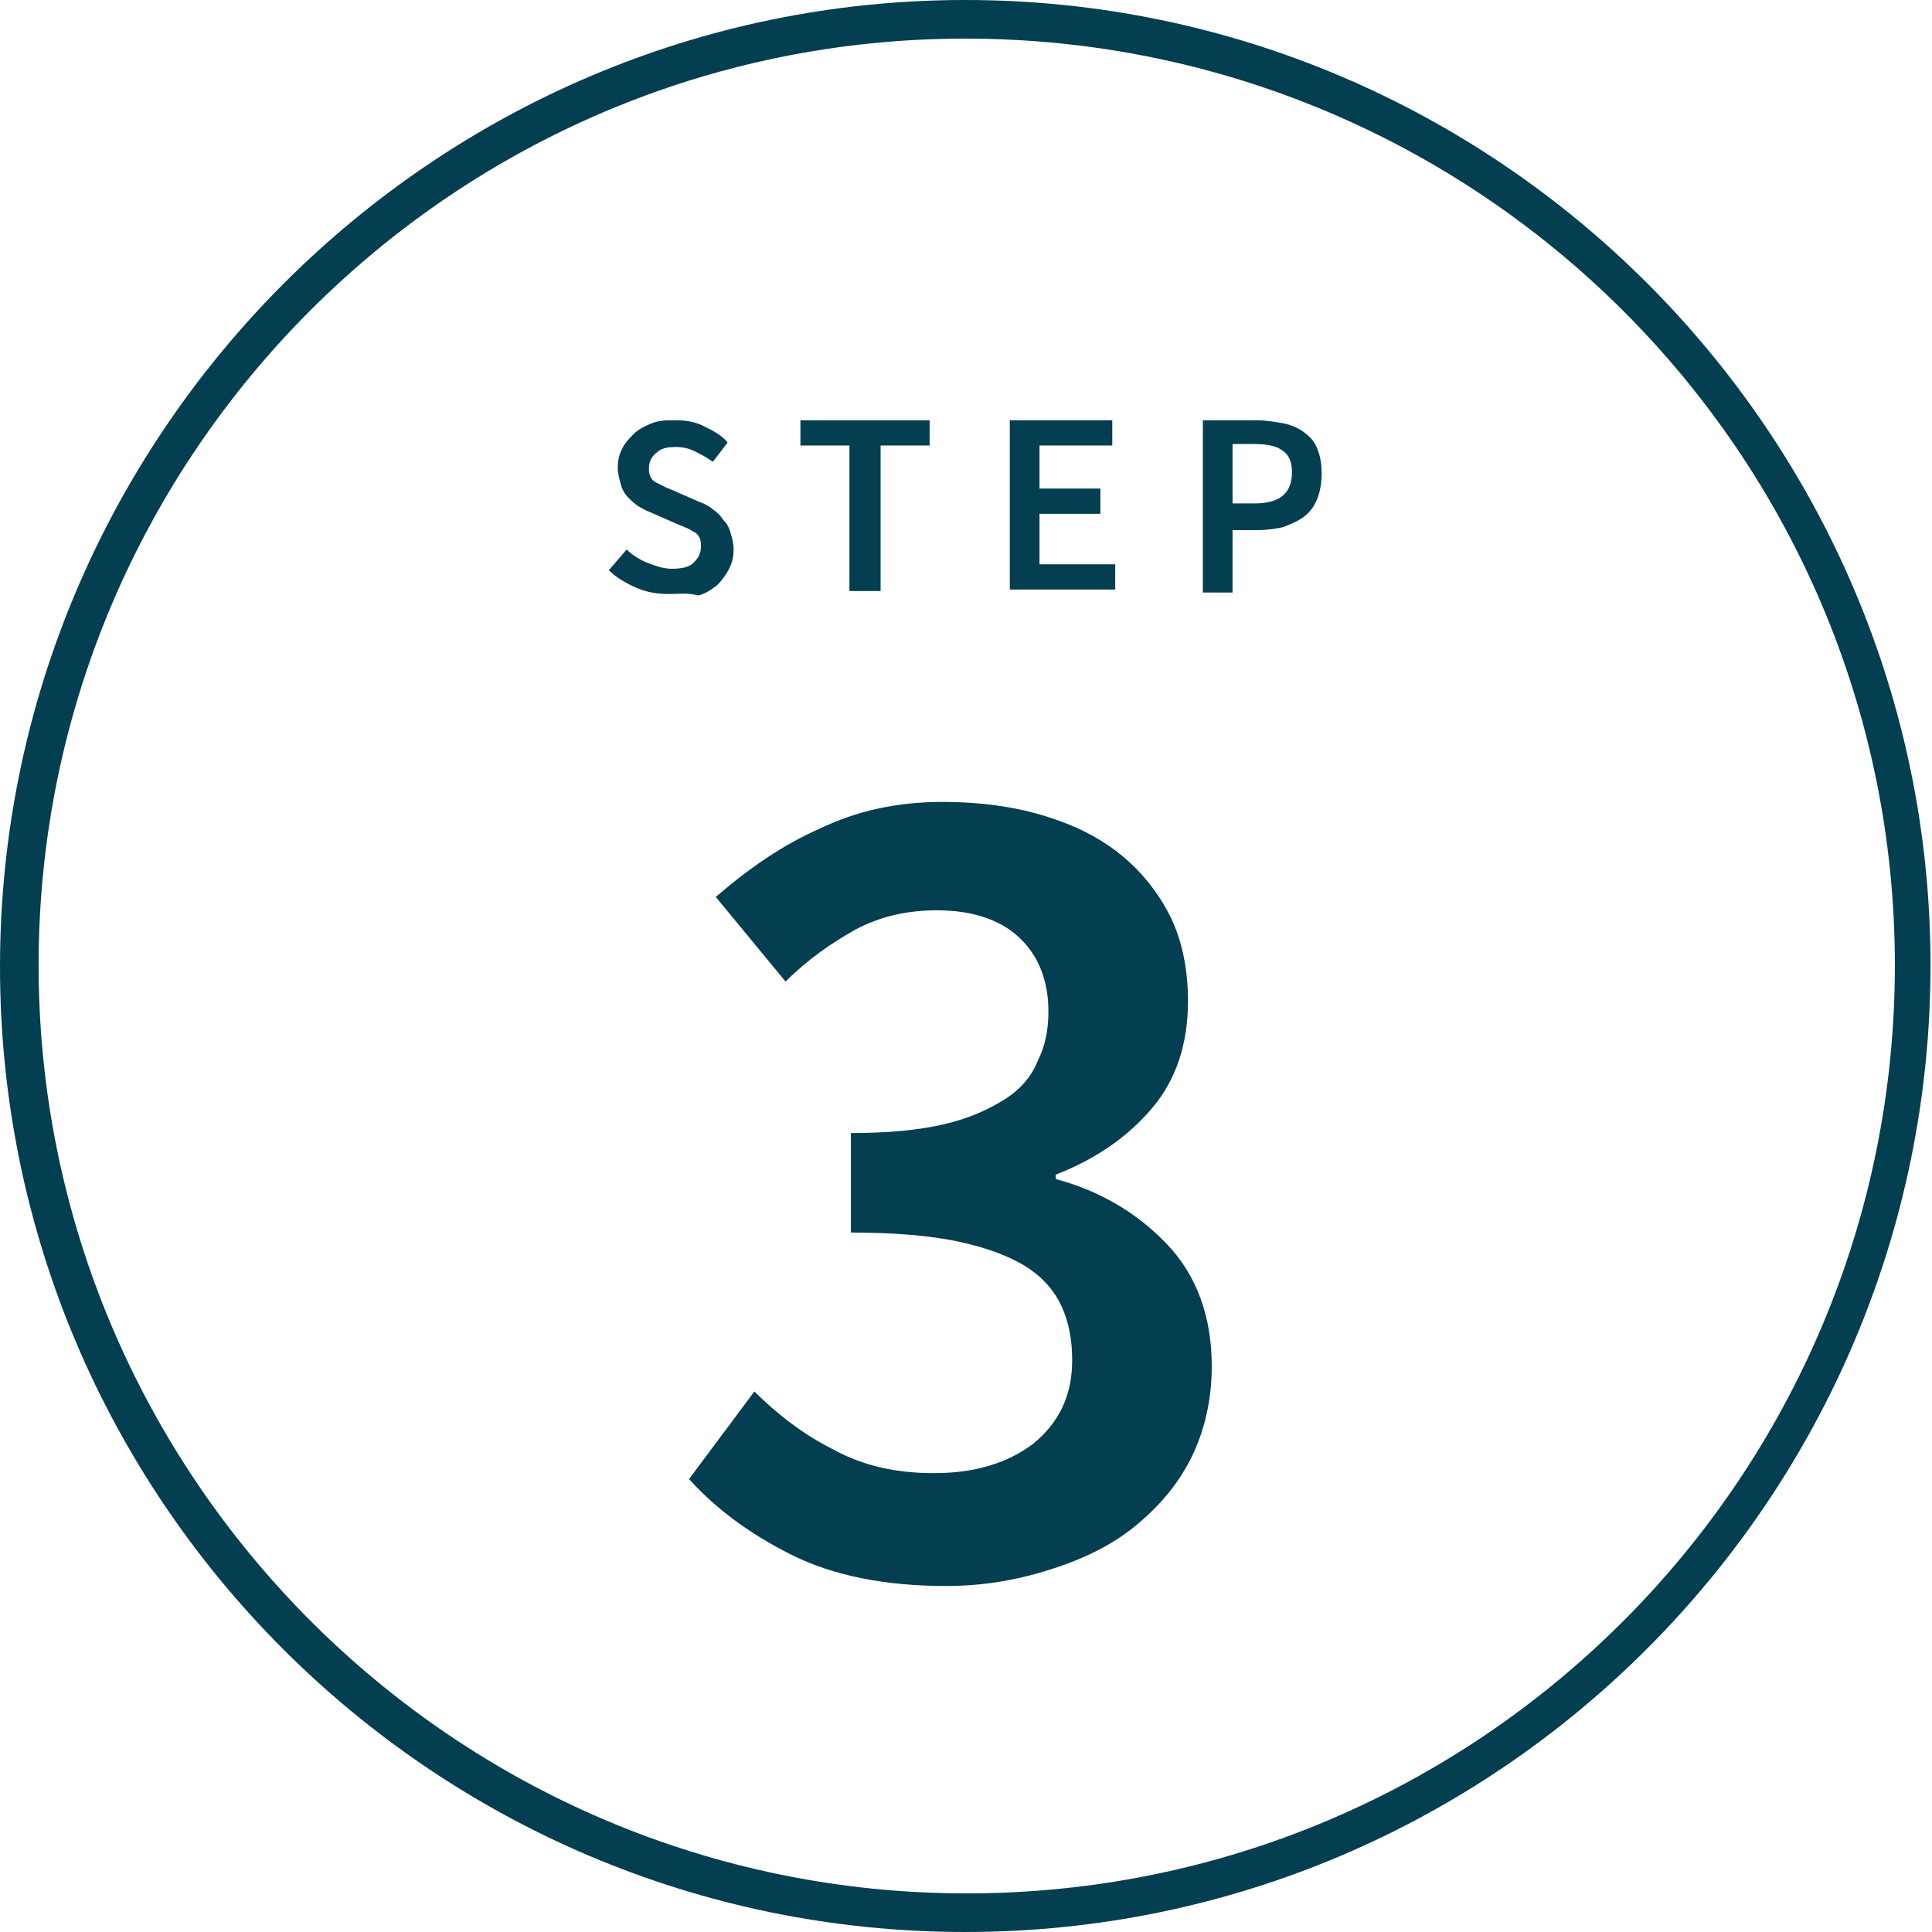
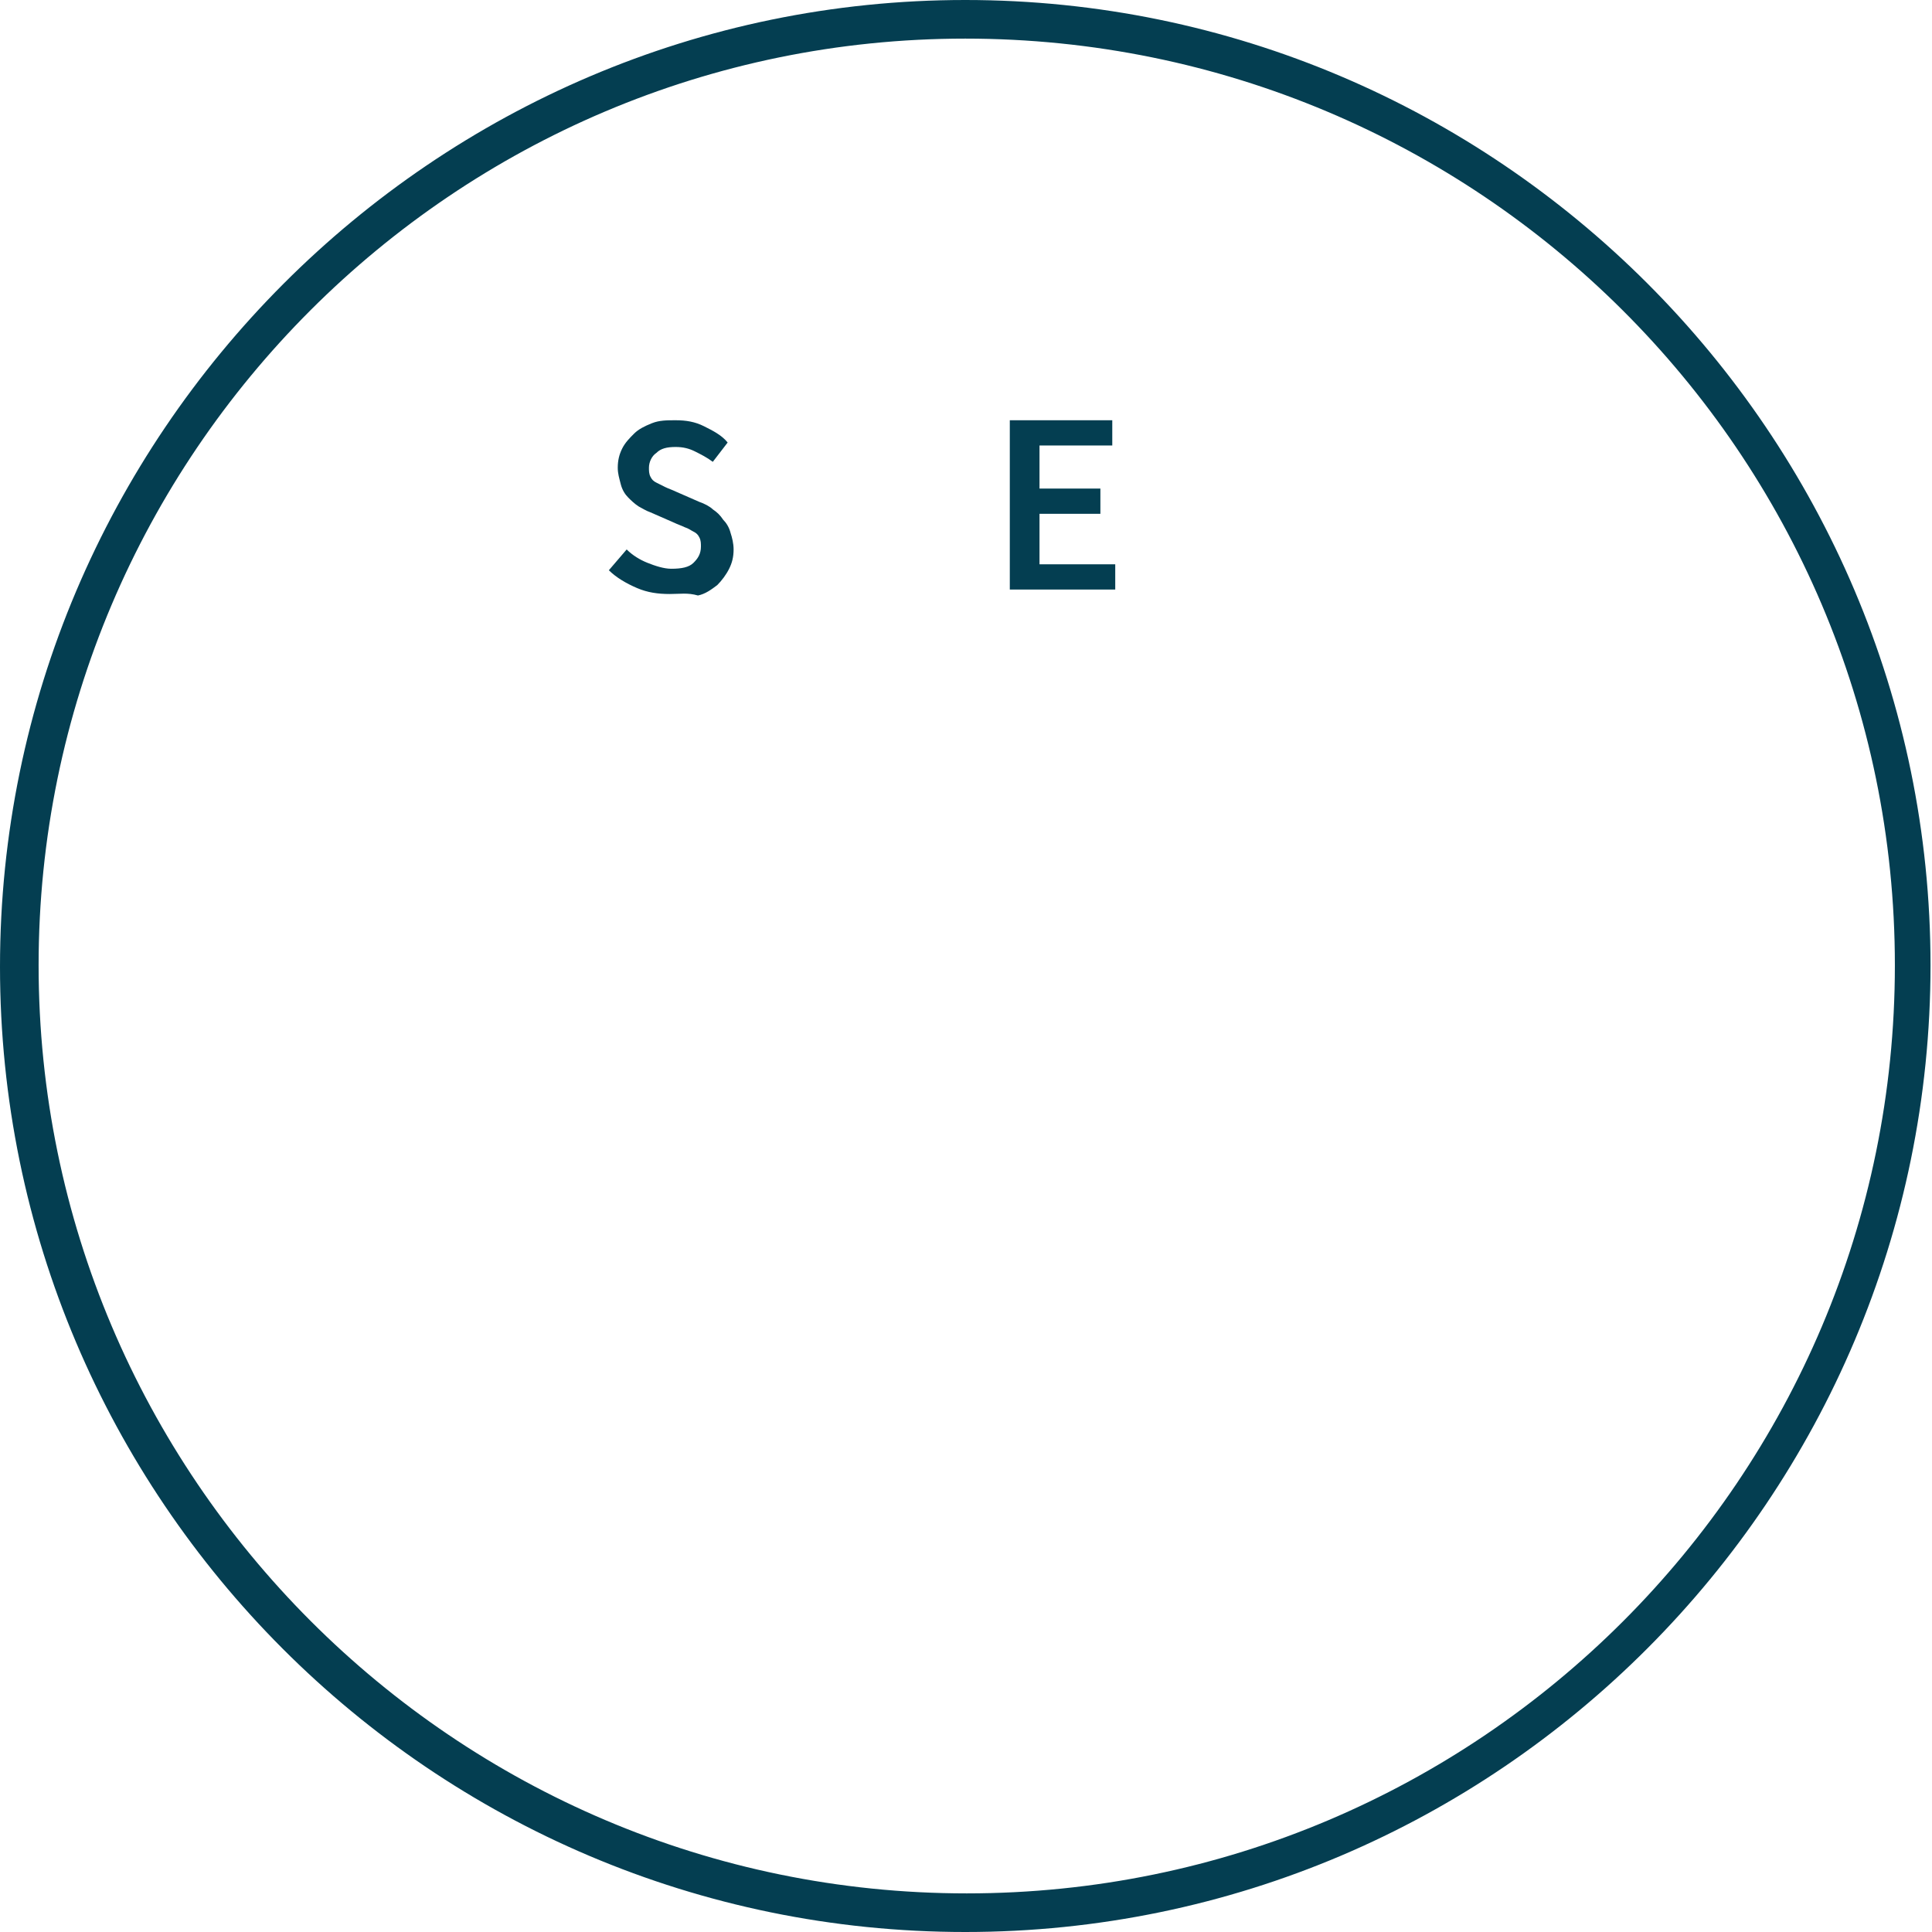
<svg xmlns="http://www.w3.org/2000/svg" version="1.1" id="Layer_1" x="0px" y="0px" width="130.1px" height="130.1px" viewBox="0 0 130.1 130.1" style="enable-background:new 0 0 130.1 130.1;" xml:space="preserve">
  <style type="text/css">

	.st0{fill:#043E51;}

</style>
  <g>
    <g>
      <path class="st0" d="M65,130.1c-35.9,0-65-29.2-65-65S29.2,0,65,0s65,29.2,65,65S100.9,130.1,65,130.1z M65,2.6    C30.6,2.6,2.6,30.6,2.6,65s28,62.5,62.5,62.5s62.5-28,62.5-62.5S99.5,2.6,65,2.6z" />
    </g>
    <g>
-       <path class="st0" d="M63.7,106.8c-4.1,0-7.6-0.7-10.4-2.1c-2.8-1.4-5.1-3.1-6.9-5.1l4.4-5.9c1.5,1.5,3.3,2.9,5.3,3.9    c2,1.1,4.2,1.6,6.8,1.6c2.8,0,5-0.7,6.7-2c1.7-1.4,2.6-3.2,2.6-5.6c0-1.3-0.2-2.5-0.7-3.6c-0.5-1.1-1.3-2-2.4-2.7    s-2.7-1.3-4.6-1.7c-1.9-0.4-4.3-0.6-7.2-0.6v-6.7c2.5,0,4.6-0.2,6.3-0.6c1.7-0.4,3-1,4.1-1.7s1.8-1.6,2.2-2.6    c0.5-1,0.7-2.1,0.7-3.3c0-2.1-0.7-3.8-2-5c-1.3-1.2-3.2-1.8-5.5-1.8c-2,0-3.8,0.4-5.5,1.3c-1.6,0.9-3.2,2-4.7,3.5l-4.7-5.7    c2.2-1.9,4.5-3.5,7-4.6c2.5-1.2,5.2-1.8,8.3-1.8c2.4,0,4.7,0.3,6.7,0.9c2,0.6,3.7,1.4,5.2,2.6c1.4,1.1,2.6,2.6,3.4,4.2    s1.2,3.6,1.2,5.7c0,2.9-0.8,5.3-2.4,7.2s-3.7,3.4-6.5,4.5v0.3c3,0.8,5.5,2.3,7.5,4.4c2,2.1,3,4.9,3,8.2c0,2.3-0.5,4.4-1.4,6.2    c-0.9,1.8-2.2,3.3-3.8,4.6c-1.6,1.3-3.5,2.2-5.7,2.9S66.2,106.8,63.7,106.8z" />
-     </g>
+       </g>
    <g>
      <path class="st0" d="M45.1,40c-0.8,0-1.5-0.1-2.2-0.4c-0.7-0.3-1.4-0.7-1.9-1.2l1.2-1.4c0.4,0.4,0.9,0.7,1.4,0.9    c0.5,0.2,1.1,0.4,1.6,0.4c0.7,0,1.2-0.1,1.5-0.4c0.3-0.3,0.5-0.6,0.5-1.1c0-0.2,0-0.4-0.1-0.6c-0.1-0.2-0.2-0.3-0.4-0.4    c-0.2-0.1-0.3-0.2-0.6-0.3c-0.2-0.1-0.5-0.2-0.7-0.3l-1.6-0.7c-0.3-0.1-0.6-0.3-0.8-0.4c-0.3-0.2-0.5-0.4-0.7-0.6    c-0.2-0.2-0.4-0.5-0.5-0.9s-0.2-0.7-0.2-1.1c0-0.5,0.1-0.9,0.3-1.3c0.2-0.4,0.5-0.7,0.8-1c0.3-0.3,0.7-0.5,1.2-0.7    c0.5-0.2,1-0.2,1.6-0.2c0.7,0,1.3,0.1,1.9,0.4c0.6,0.3,1.2,0.6,1.6,1.1l-1,1.3c-0.4-0.3-0.8-0.5-1.2-0.7s-0.8-0.3-1.3-0.3    c-0.6,0-1,0.1-1.3,0.4c-0.3,0.2-0.5,0.6-0.5,1c0,0.2,0,0.4,0.1,0.6s0.2,0.3,0.4,0.4c0.2,0.1,0.4,0.2,0.6,0.3    c0.2,0.1,0.5,0.2,0.7,0.3l1.6,0.7c0.3,0.1,0.7,0.3,0.9,0.5c0.3,0.2,0.5,0.4,0.7,0.7c0.2,0.2,0.4,0.5,0.5,0.9    c0.1,0.3,0.2,0.7,0.2,1.1c0,0.5-0.1,0.9-0.3,1.3c-0.2,0.4-0.5,0.8-0.8,1.1c-0.4,0.3-0.8,0.6-1.3,0.7C46.3,39.9,45.8,40,45.1,40z" />
-       <path class="st0" d="M57.2,39.8V30h-3.3v-1.7h8.7V30h-3.3v9.8H57.2z" />
      <path class="st0" d="M68,39.8V28.3h6.9V30H70v2.9h4.1v1.7H70v3.4h5.1v1.7H68z" />
-       <path class="st0" d="M81,39.8V28.3h3.6c0.6,0,1.2,0.1,1.8,0.2c0.5,0.1,1,0.3,1.4,0.6c0.4,0.3,0.7,0.6,0.9,1.1s0.3,1,0.3,1.7    c0,0.6-0.1,1.2-0.3,1.7s-0.5,0.9-0.9,1.2c-0.4,0.3-0.9,0.5-1.4,0.7c-0.5,0.1-1.1,0.2-1.7,0.2H83v4.2H81z M83,33.9h1.5    c1.7,0,2.5-0.7,2.5-2.1c0-0.7-0.2-1.2-0.7-1.5c-0.4-0.3-1.1-0.4-1.9-0.4H83V33.9z" />
    </g>
  </g>
</svg>